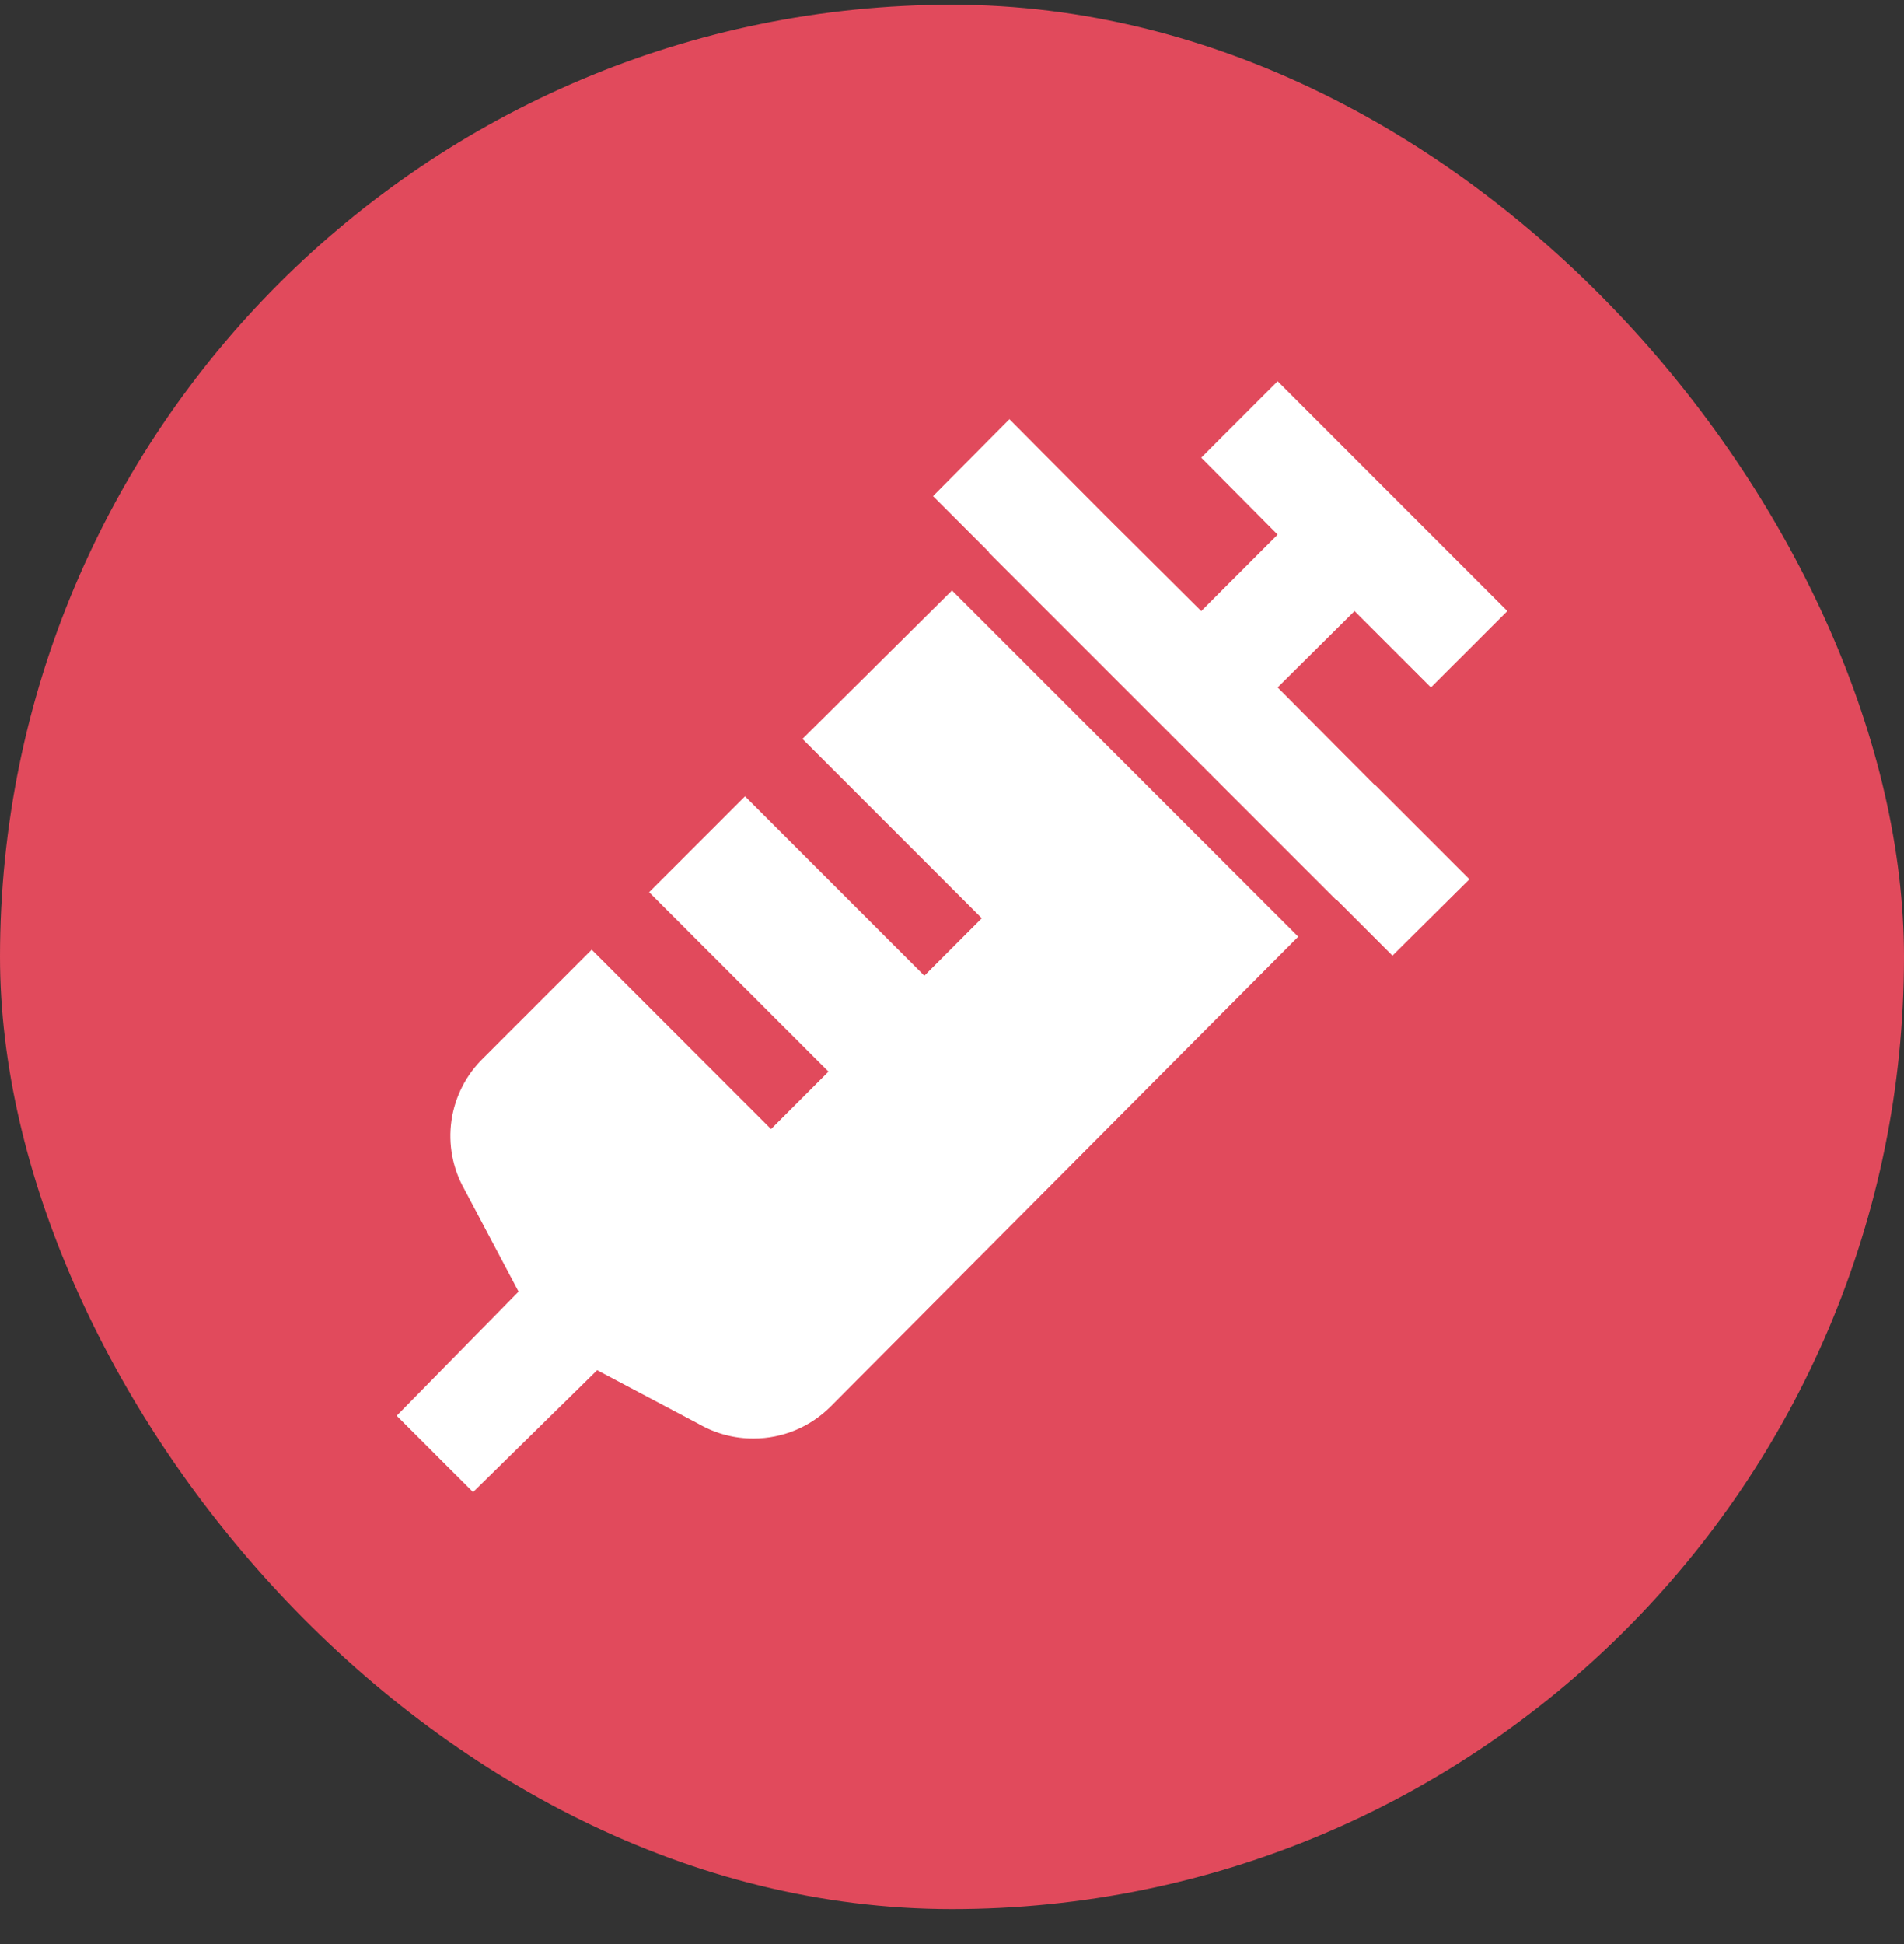
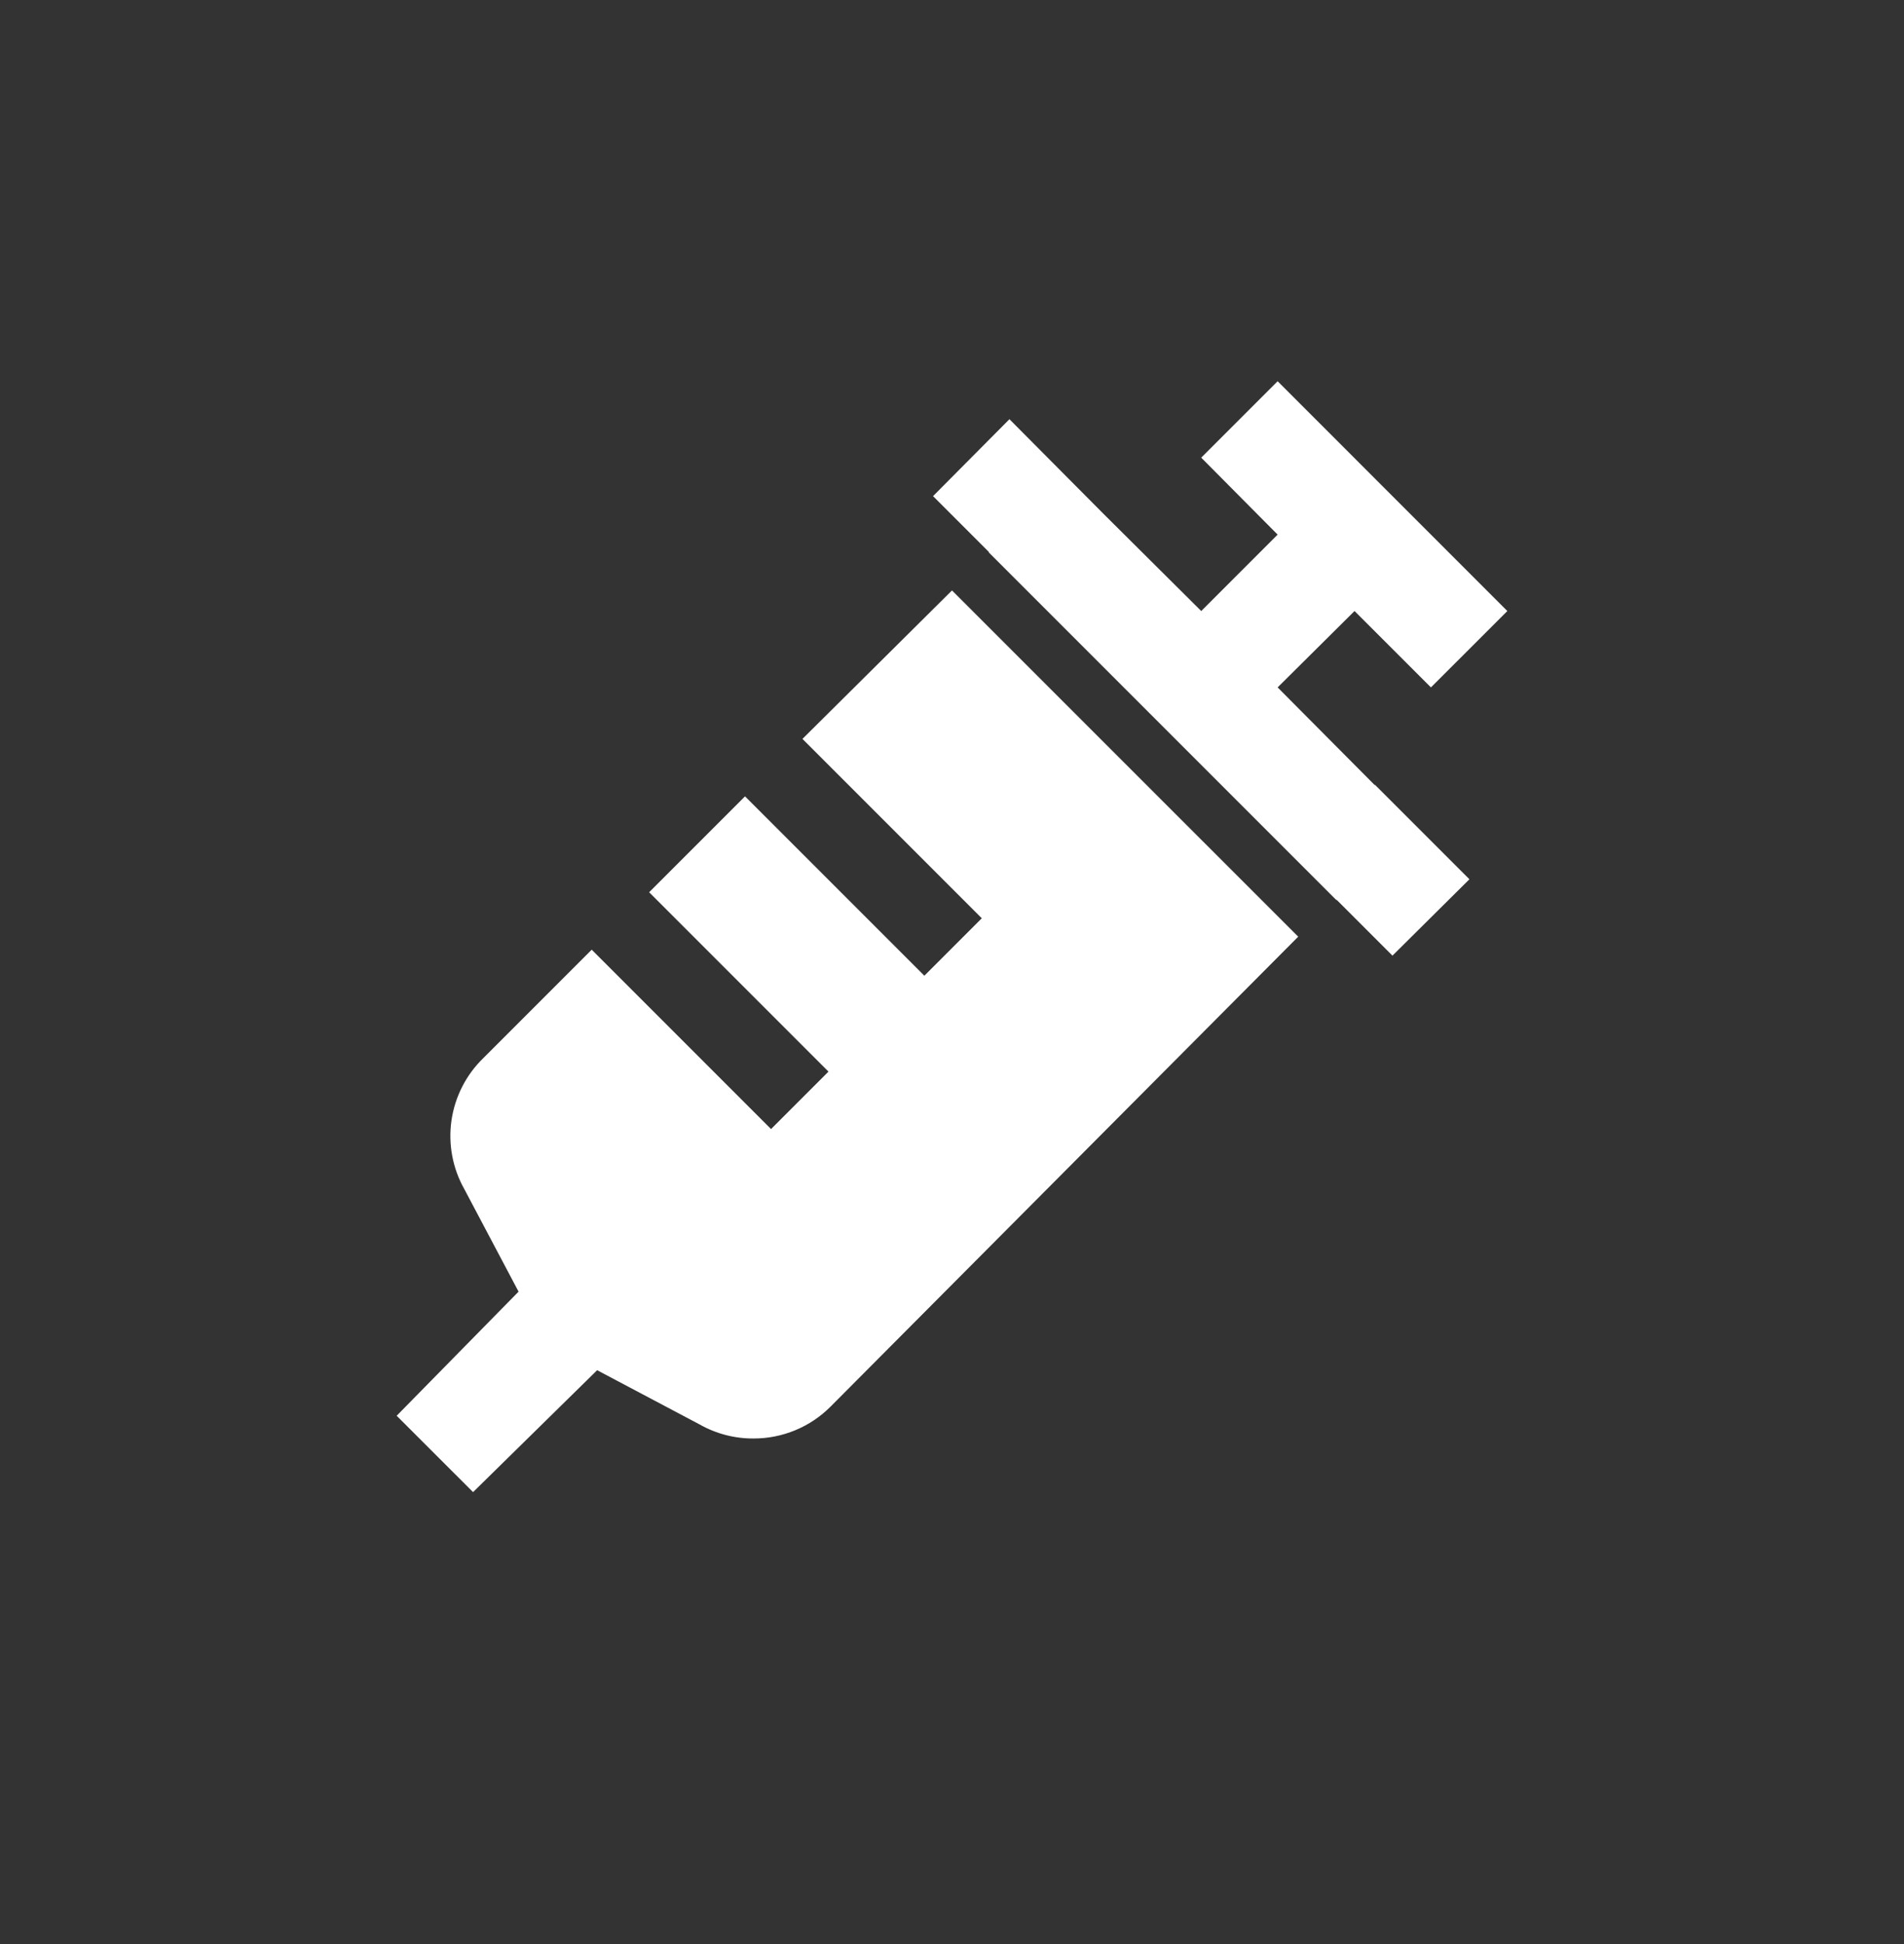
<svg xmlns="http://www.w3.org/2000/svg" width="48" height="49" viewBox="0 0 48 49" fill="none">
  <rect x="0" y="0" width="48" height="49" fill="#333333" stroke="none" />
-   <rect y="0.119" width="48" height="48" rx="24" fill="#E14A5C" />
  <path d="M24 14.882L20.23 18.624L24.751 23.145L23.303 24.593L18.782 20.072L16.365 22.489L20.886 27.01L19.438 28.458L14.917 23.937L12.185 26.669C11.751 27.089 11.469 27.642 11.382 28.24C11.296 28.838 11.41 29.448 11.707 29.974L13.073 32.556L10 35.684L11.926 37.609L15.054 34.536L17.635 35.902C18.051 36.138 18.522 36.261 19.001 36.257C19.361 36.258 19.718 36.186 20.051 36.048C20.384 35.91 20.686 35.707 20.941 35.451L32.728 23.609L24 14.882ZM34.654 19.785L32.209 17.326L34.148 15.401L36.074 17.326L38 15.401L32.209 9.609L30.283 11.535L32.209 13.475L30.283 15.401L27.824 12.956L25.448 10.566L23.522 12.505L24.929 13.912V13.925L33.684 22.681H33.698L35.104 24.087L37.044 22.162L34.667 19.785H34.654Z" fill="white" />
</svg>